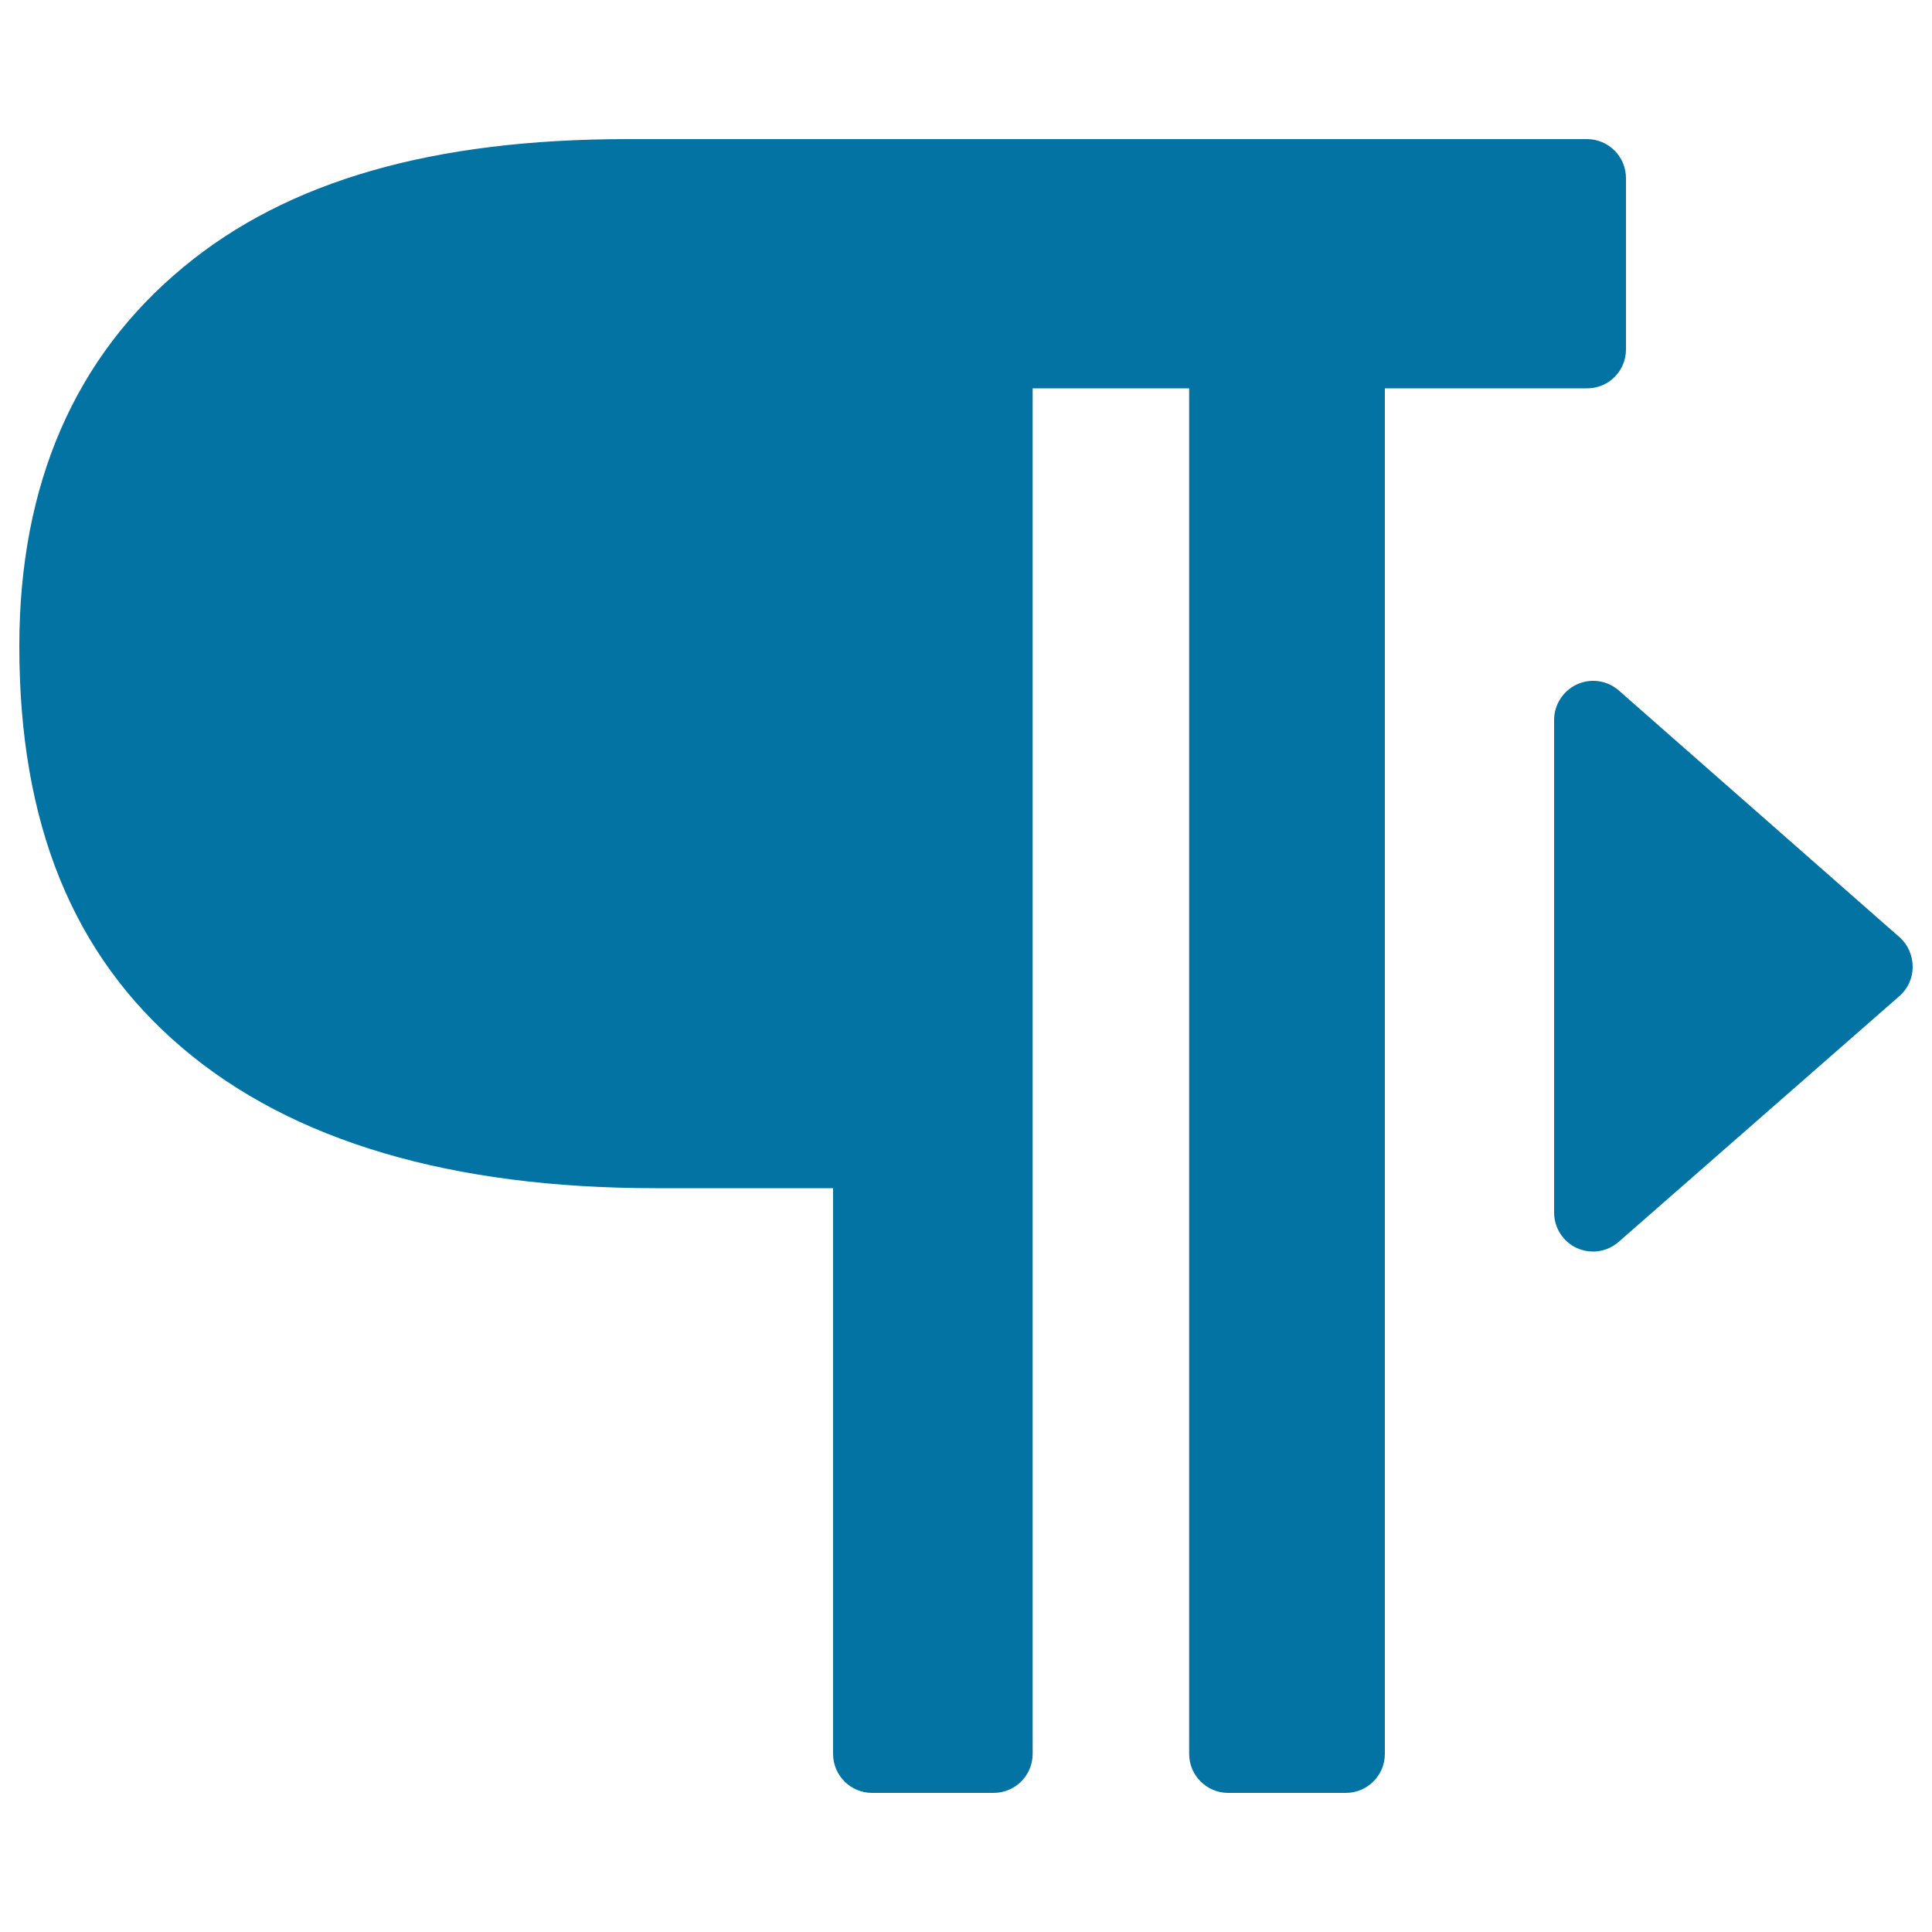
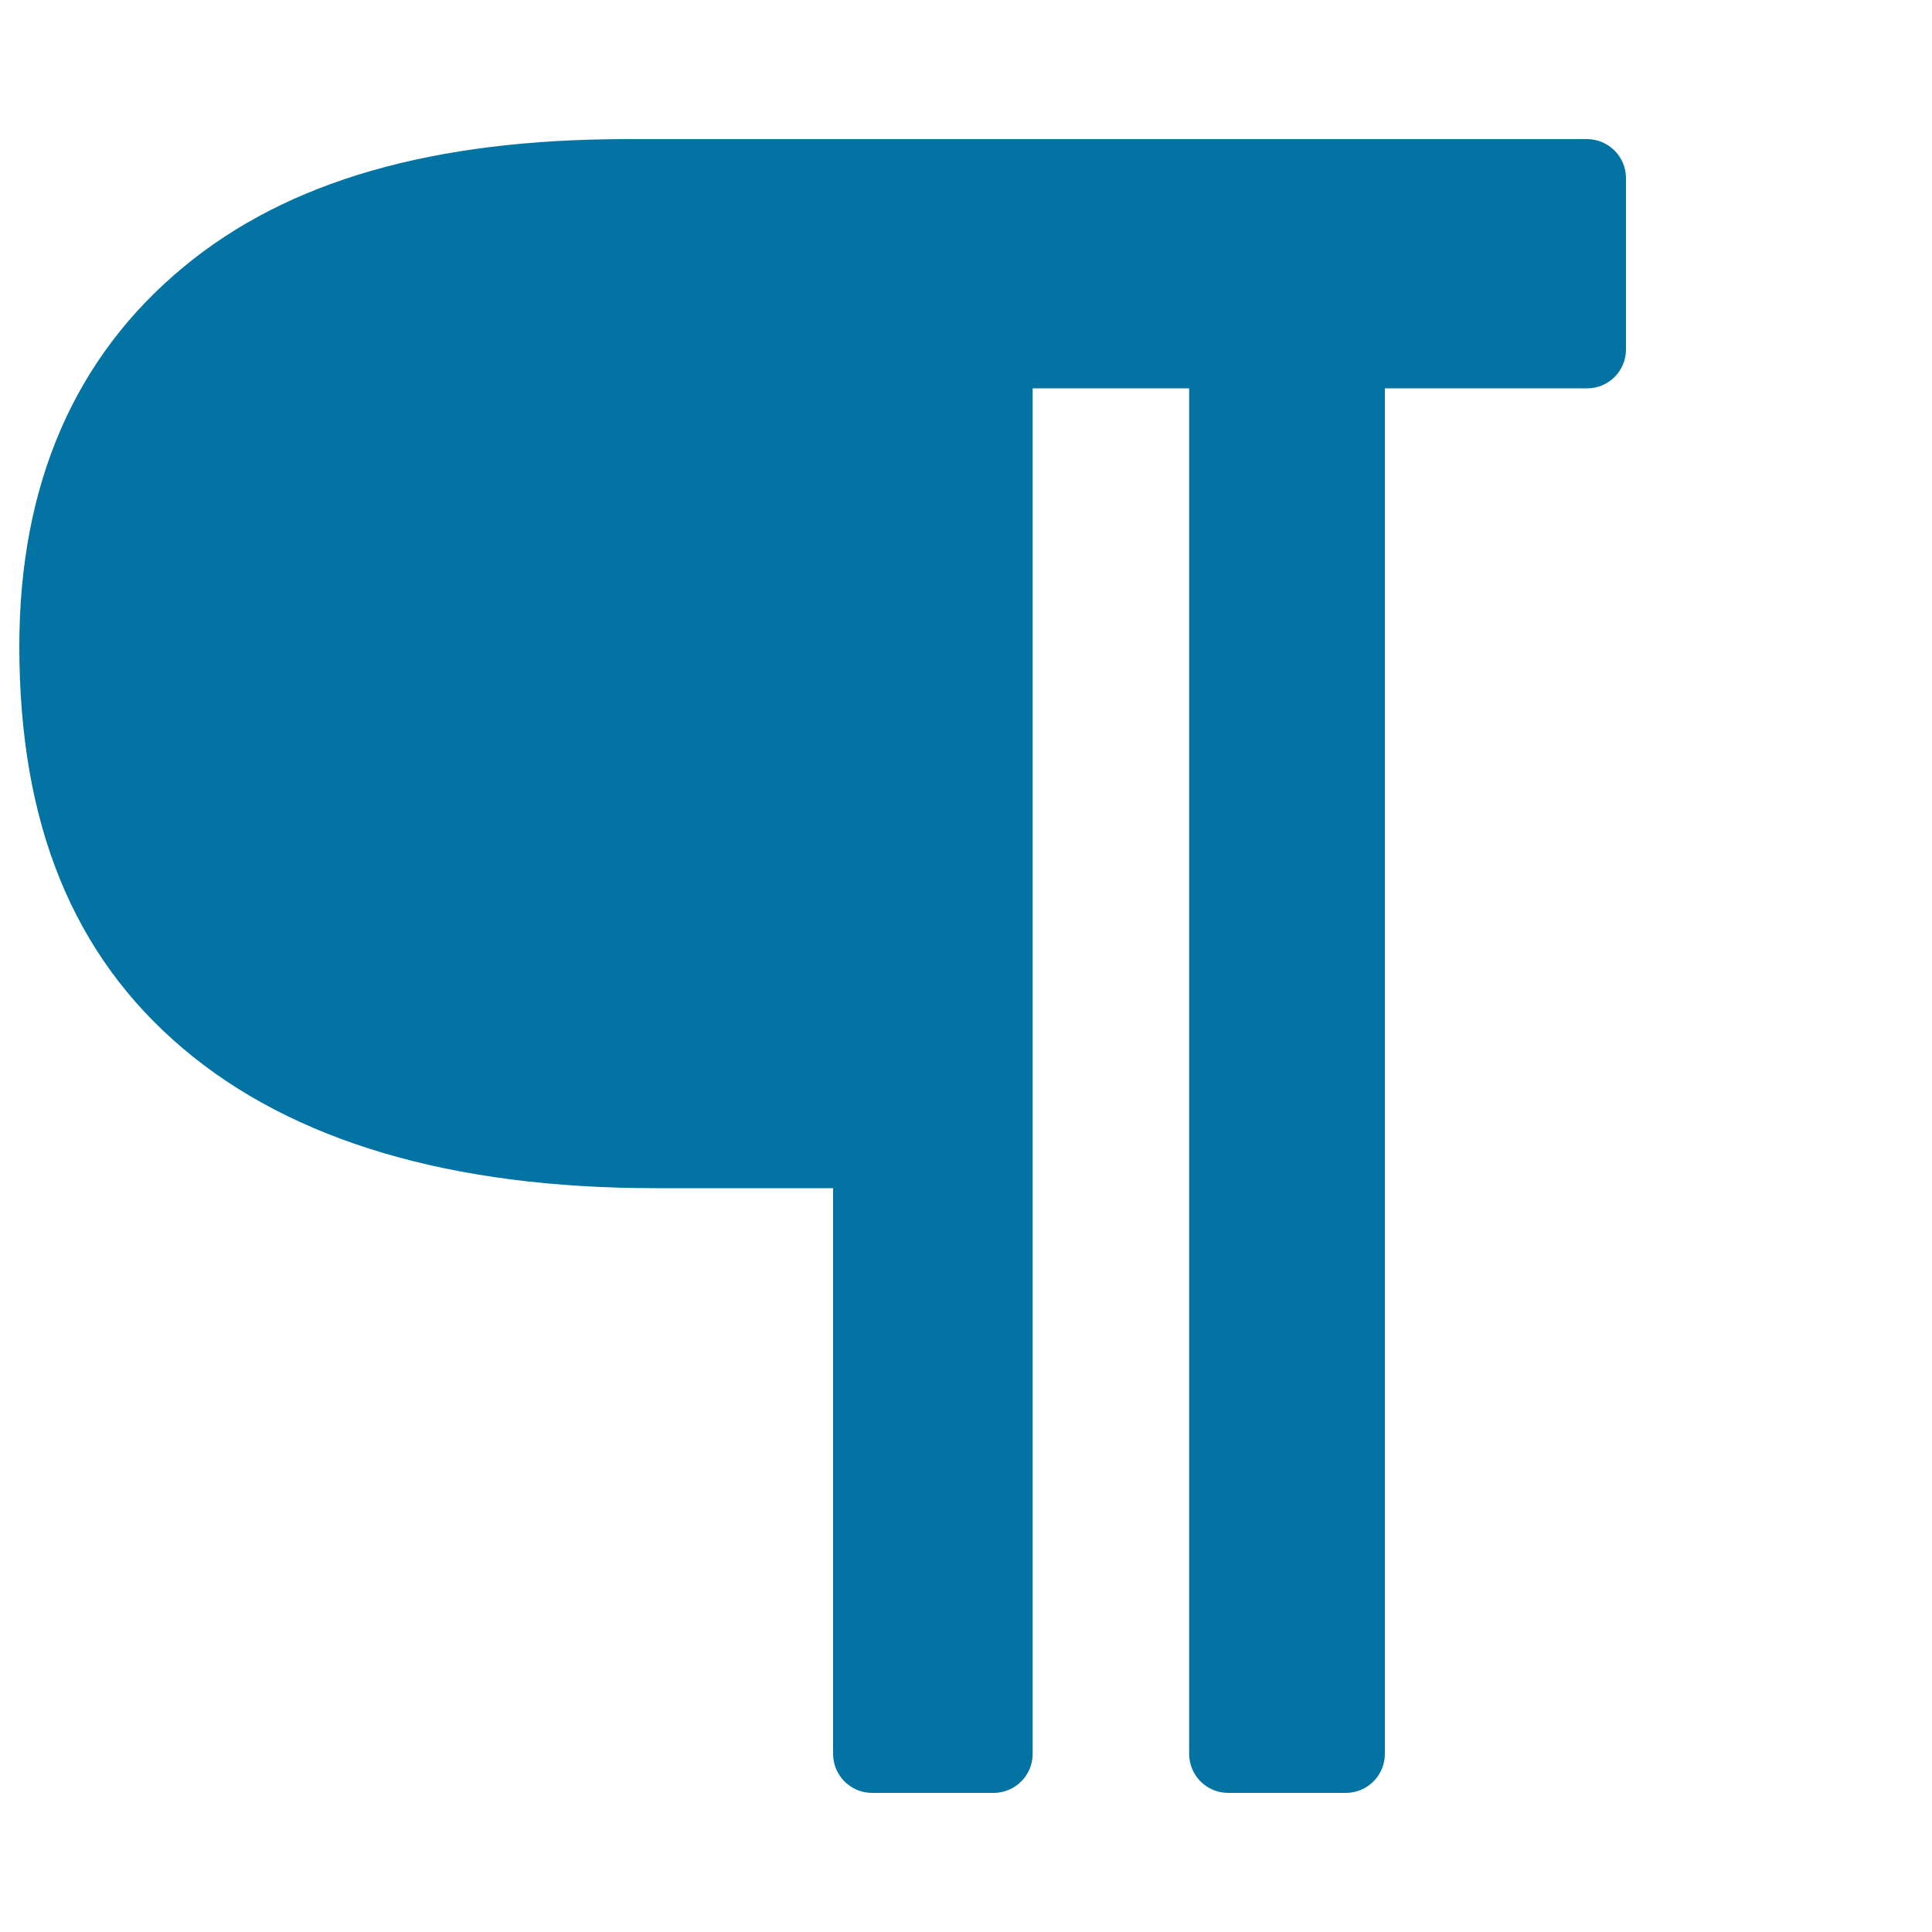
<svg xmlns="http://www.w3.org/2000/svg" viewBox="0 0 1000 1000" style="fill:#0273a2">
  <title>Paragraph Sign SVG icon</title>
  <g>
    <g>
      <path d="M841.6,180.9V92.2c0-11.1-9-20.2-20.2-20.2H324.9C224,72,148.8,93.6,95,138.2c-56.4,46.6-85,112.7-85,196.3c0,91.8,27.7,159.9,84.6,208.1c56.7,48.1,139,72.4,244.7,72.4h91.9v292.8c0,11.1,9,20.2,20.2,20.2h62.9c11.1,0,20.2-9,20.2-20.2V201h81v706.8c0,11.1,9,20.2,20.2,20.2h60.9c11.1,0,20.2-9,20.2-20.2V201h104.8C832.6,201,841.6,192,841.6,180.9z" />
-       <path d="M983.2,485.1L837.9,357.4c-5.9-5.2-14.4-6.5-21.6-3.2c-7.2,3.3-11.9,10.5-11.9,18.4v255c0,7.9,4.6,15.1,11.8,18.4c2.7,1.2,5.5,1.8,8.3,1.8c4.8,0,9.5-1.7,13.3-5l145.3-127.2c4.4-3.8,6.9-9.4,6.9-15.1C990,494.5,987.5,488.9,983.2,485.1z" />
    </g>
  </g>
</svg>